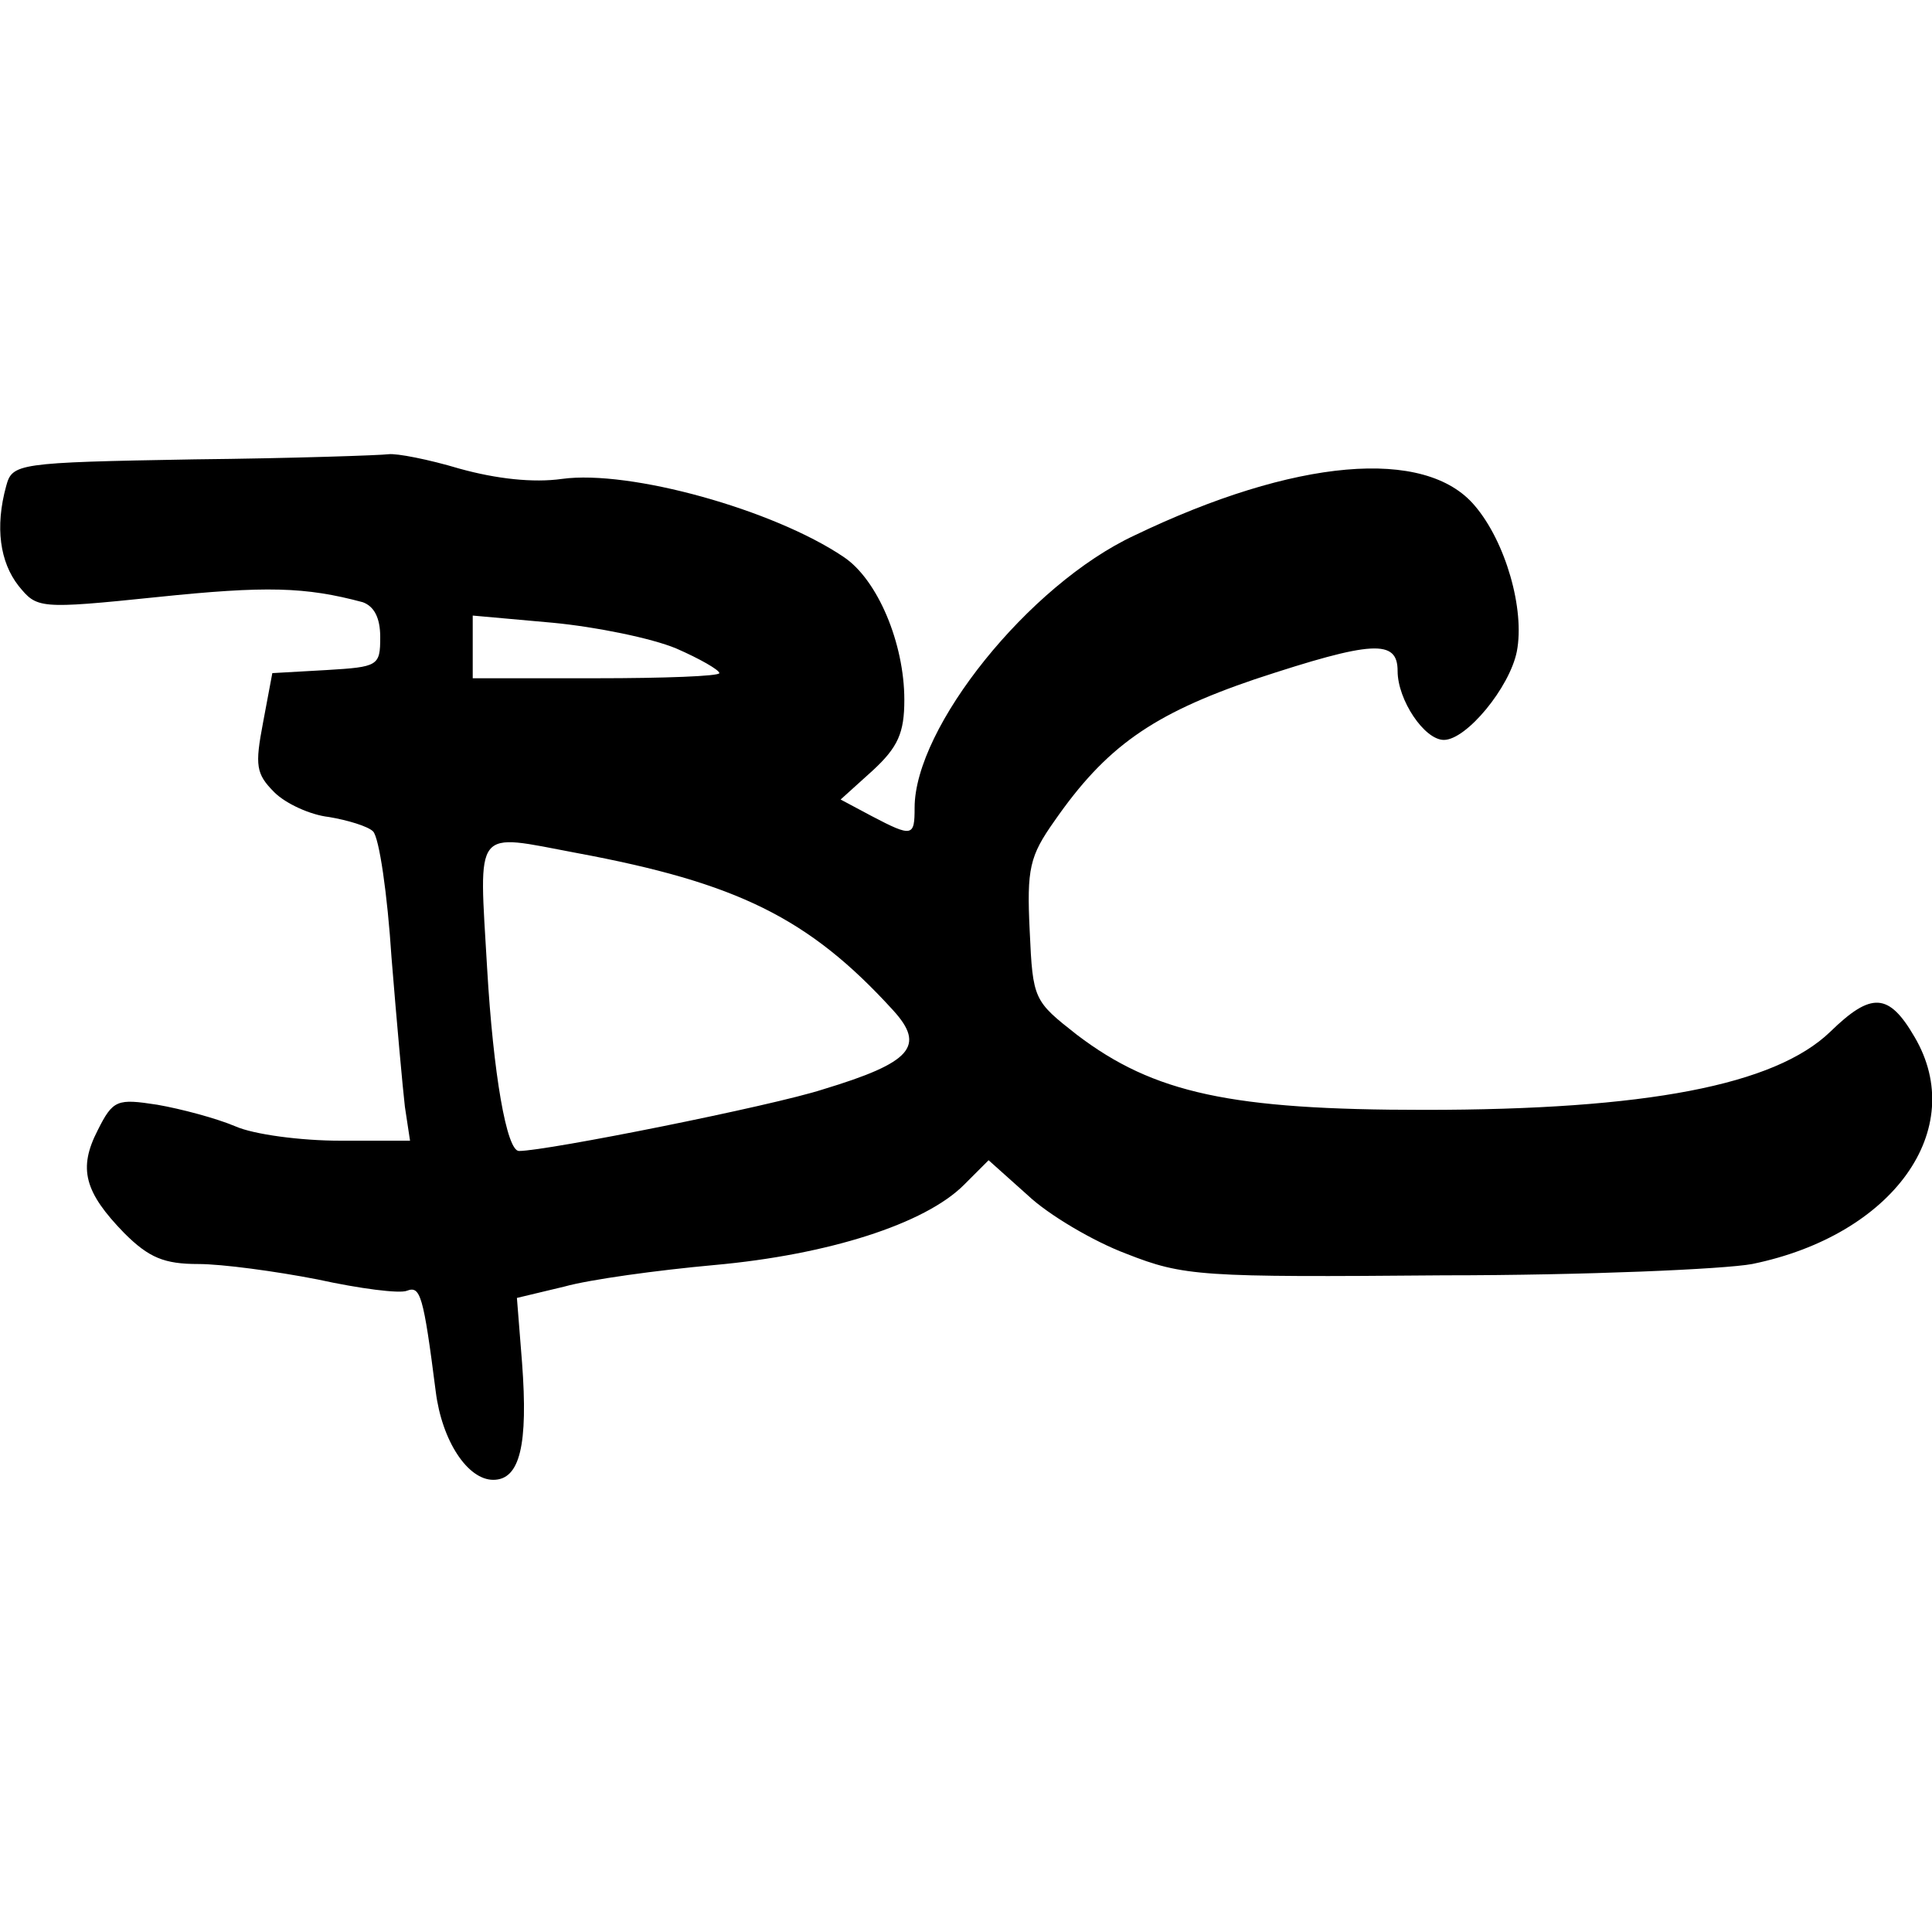
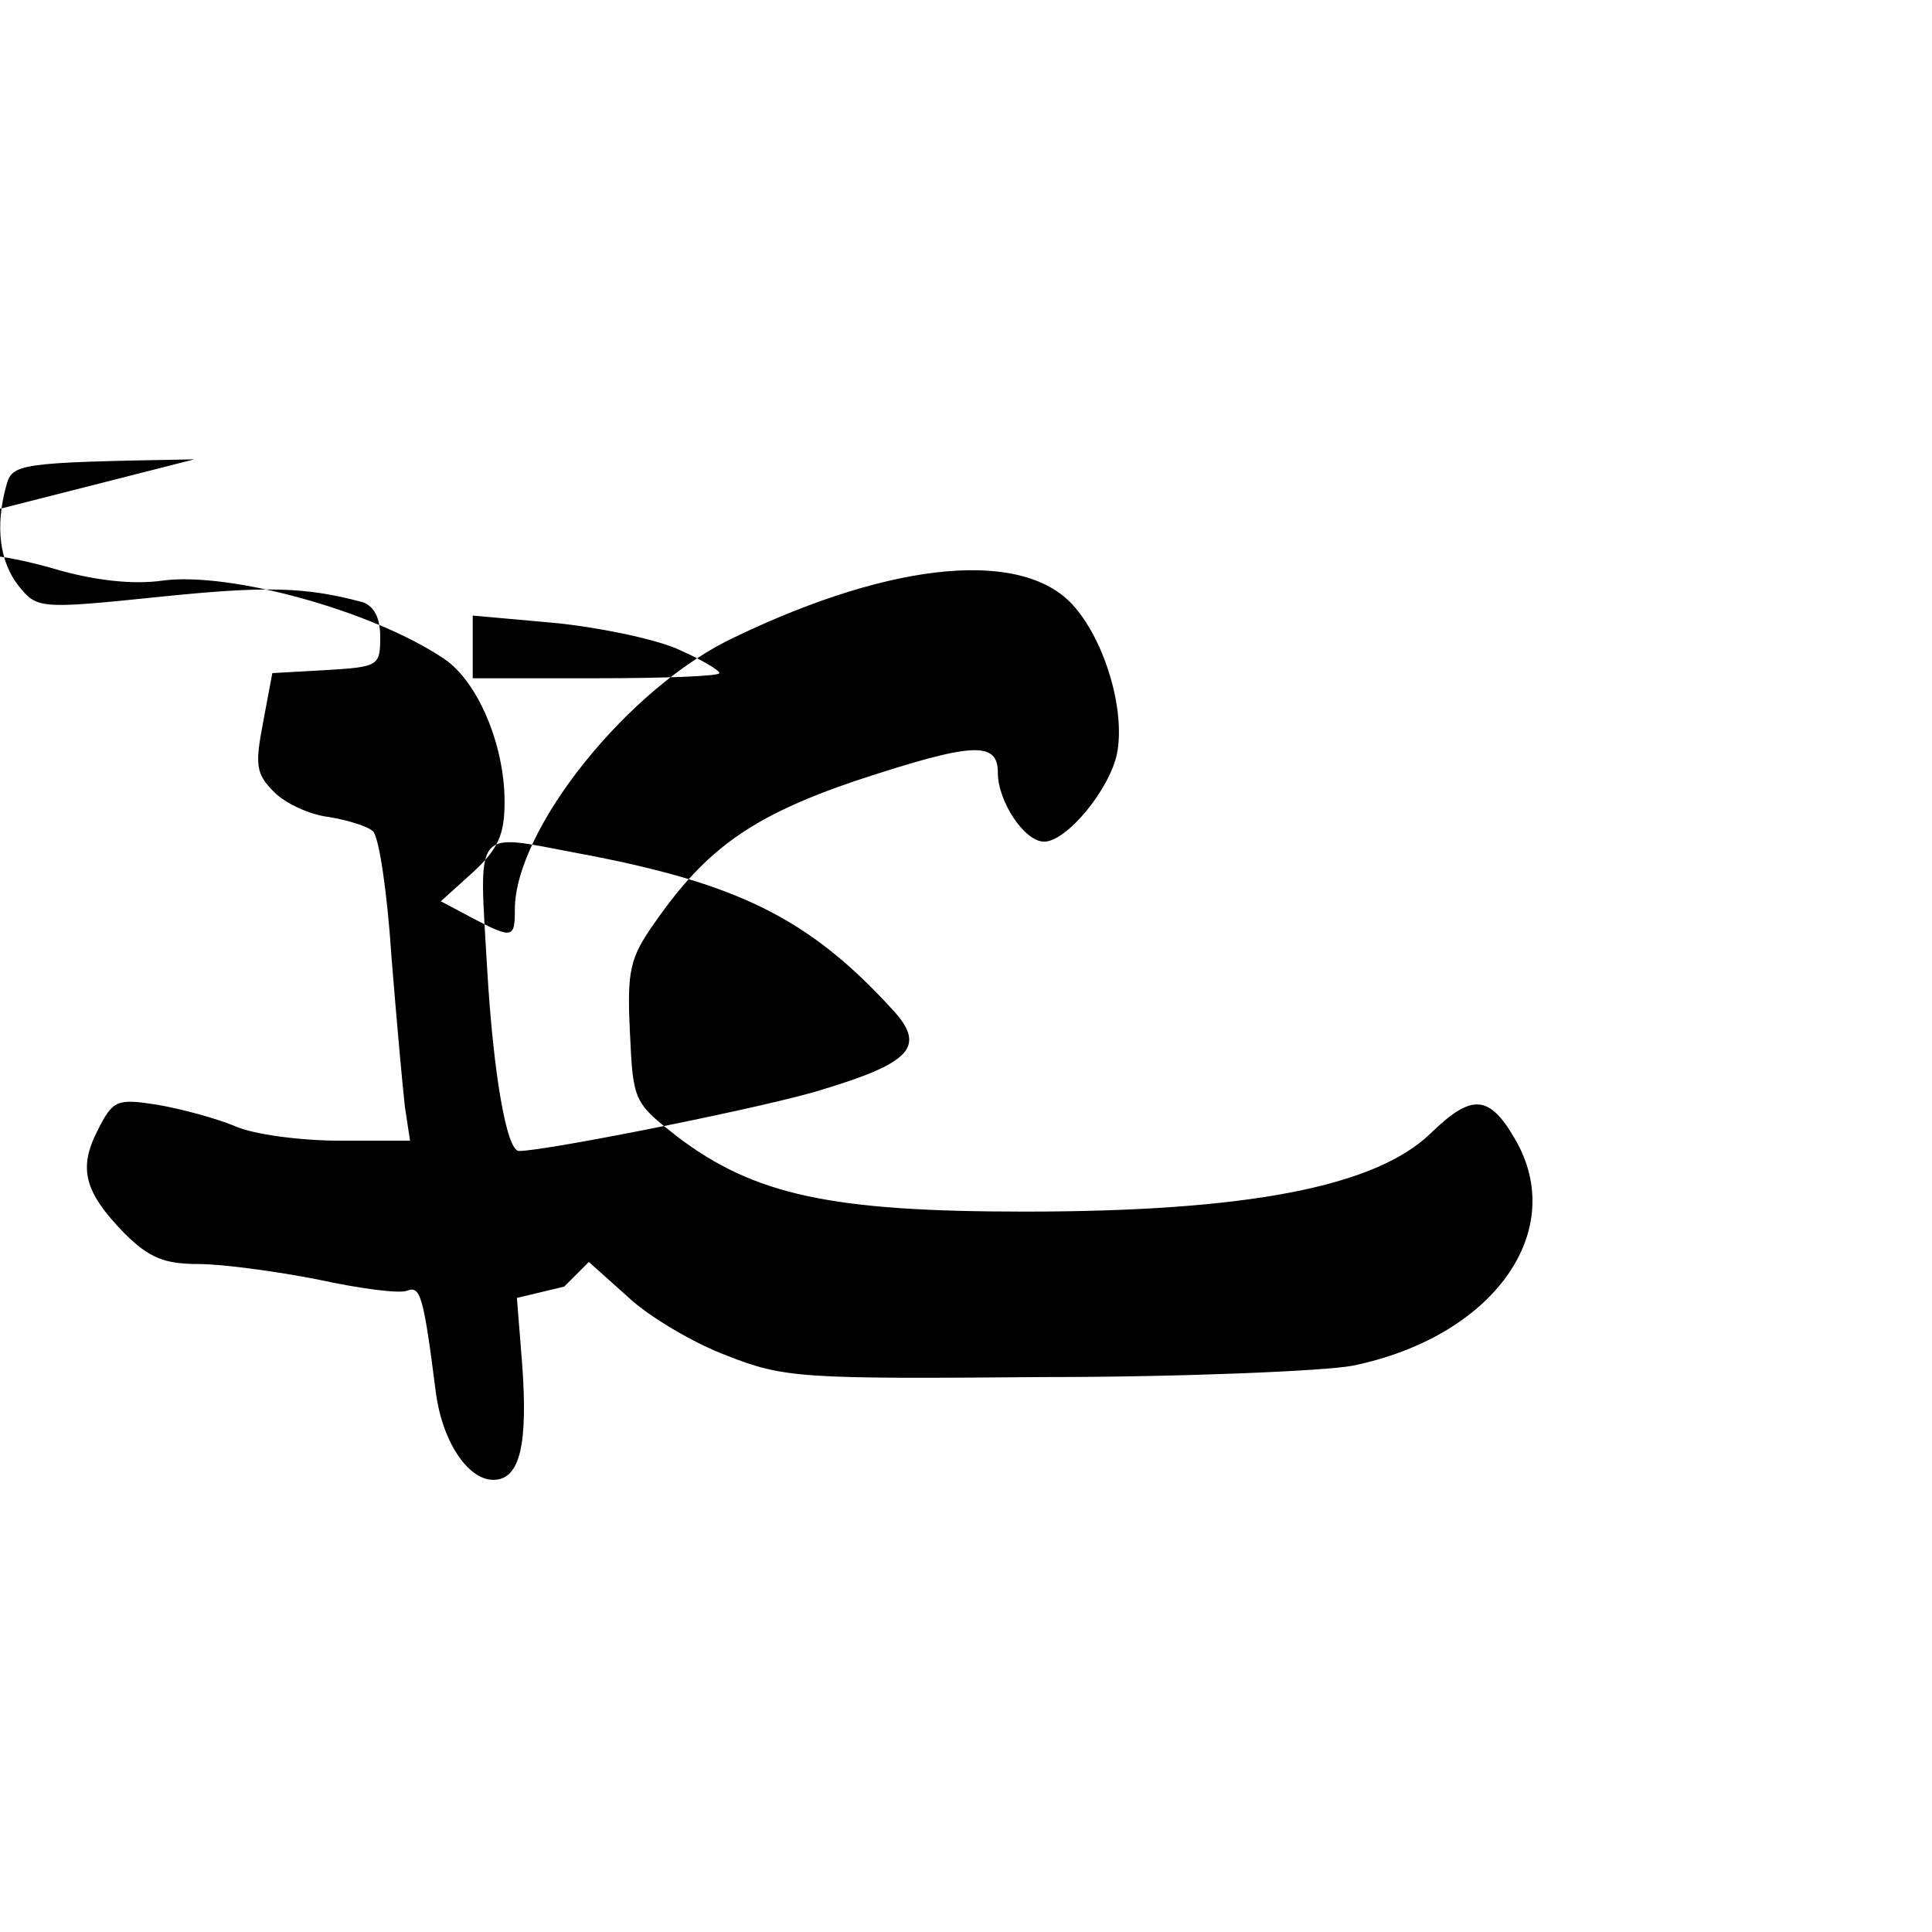
<svg xmlns="http://www.w3.org/2000/svg" version="1.0" width="188pt" height="188pt" viewBox="0 0 188 188" preserveAspectRatio="xMidYMid meet">
  <g transform="translate(0,188) scale(0.1,-0.1)" fill="#000000" stroke="none">
-     <path d="M189 1433 c-173 -3 -177 -4 -183 -26 -11 -40 -6 -74 12 -97 18 -22 19 -23 135 -11 106 11 144 10 200 -5 11 -4 17 -15 17 -34 0 -28 -2 -29 -52 -32 l-53 -3 -9 -48 c-8 -42 -7 -50 11 -68 11 -11 35 -22 53 -24 18 -3 38 -9 43 -14 6 -6 14 -61 18 -123 5 -62 11 -128 13 -145 l5 -33 -68 0 c-38 0 -84 6 -102 14 -19 8 -53 17 -76 21 -39 6 -43 5 -58 -25 -19 -37 -13 -60 26 -100 24 -24 39 -30 72 -30 23 0 75 -7 116 -15 41 -9 80 -14 87 -11 13 5 16 -4 28 -98 6 -48 31 -86 56 -86 26 0 34 34 28 114 l-5 63 46 11 c25 7 91 16 146 21 111 10 205 40 243 78 l24 24 38 -34 c20 -19 64 -45 96 -57 56 -22 72 -23 309 -21 138 0 273 6 300 11 137 28 211 131 158 221 -25 43 -42 44 -82 5 -54 -52 -179 -76 -395 -76 -188 0 -263 16 -338 73 -42 33 -43 34 -46 101 -3 61 0 73 24 107 50 72 95 104 195 138 115 38 139 39 139 8 0 -28 26 -67 45 -67 22 0 64 51 71 86 8 41 -11 107 -41 142 -48 57 -175 46 -331 -29 -103 -48 -214 -187 -214 -265 0 -28 -2 -29 -42 -8 l-30 16 31 28 c25 23 31 37 31 69 0 55 -26 117 -59 139 -68 46 -208 85 -274 76 -28 -4 -64 0 -100 10 -30 9 -61 15 -69 14 -7 -1 -92 -4 -189 -5z m469 -184 c23 -10 42 -21 42 -24 0 -3 -54 -5 -120 -5 l-120 0 0 30 0 31 78 -7 c42 -4 96 -15 120 -25z m-97 -199 c156 -29 226 -63 308 -153 32 -35 18 -51 -68 -77 -49 -16 -269 -60 -296 -60 -12 0 -25 75 -31 178 -8 139 -14 131 87 112z" />
+     <path d="M189 1433 c-173 -3 -177 -4 -183 -26 -11 -40 -6 -74 12 -97 18 -22 19 -23 135 -11 106 11 144 10 200 -5 11 -4 17 -15 17 -34 0 -28 -2 -29 -52 -32 l-53 -3 -9 -48 c-8 -42 -7 -50 11 -68 11 -11 35 -22 53 -24 18 -3 38 -9 43 -14 6 -6 14 -61 18 -123 5 -62 11 -128 13 -145 l5 -33 -68 0 c-38 0 -84 6 -102 14 -19 8 -53 17 -76 21 -39 6 -43 5 -58 -25 -19 -37 -13 -60 26 -100 24 -24 39 -30 72 -30 23 0 75 -7 116 -15 41 -9 80 -14 87 -11 13 5 16 -4 28 -98 6 -48 31 -86 56 -86 26 0 34 34 28 114 l-5 63 46 11 l24 24 38 -34 c20 -19 64 -45 96 -57 56 -22 72 -23 309 -21 138 0 273 6 300 11 137 28 211 131 158 221 -25 43 -42 44 -82 5 -54 -52 -179 -76 -395 -76 -188 0 -263 16 -338 73 -42 33 -43 34 -46 101 -3 61 0 73 24 107 50 72 95 104 195 138 115 38 139 39 139 8 0 -28 26 -67 45 -67 22 0 64 51 71 86 8 41 -11 107 -41 142 -48 57 -175 46 -331 -29 -103 -48 -214 -187 -214 -265 0 -28 -2 -29 -42 -8 l-30 16 31 28 c25 23 31 37 31 69 0 55 -26 117 -59 139 -68 46 -208 85 -274 76 -28 -4 -64 0 -100 10 -30 9 -61 15 -69 14 -7 -1 -92 -4 -189 -5z m469 -184 c23 -10 42 -21 42 -24 0 -3 -54 -5 -120 -5 l-120 0 0 30 0 31 78 -7 c42 -4 96 -15 120 -25z m-97 -199 c156 -29 226 -63 308 -153 32 -35 18 -51 -68 -77 -49 -16 -269 -60 -296 -60 -12 0 -25 75 -31 178 -8 139 -14 131 87 112z" />
  </g>
</svg>